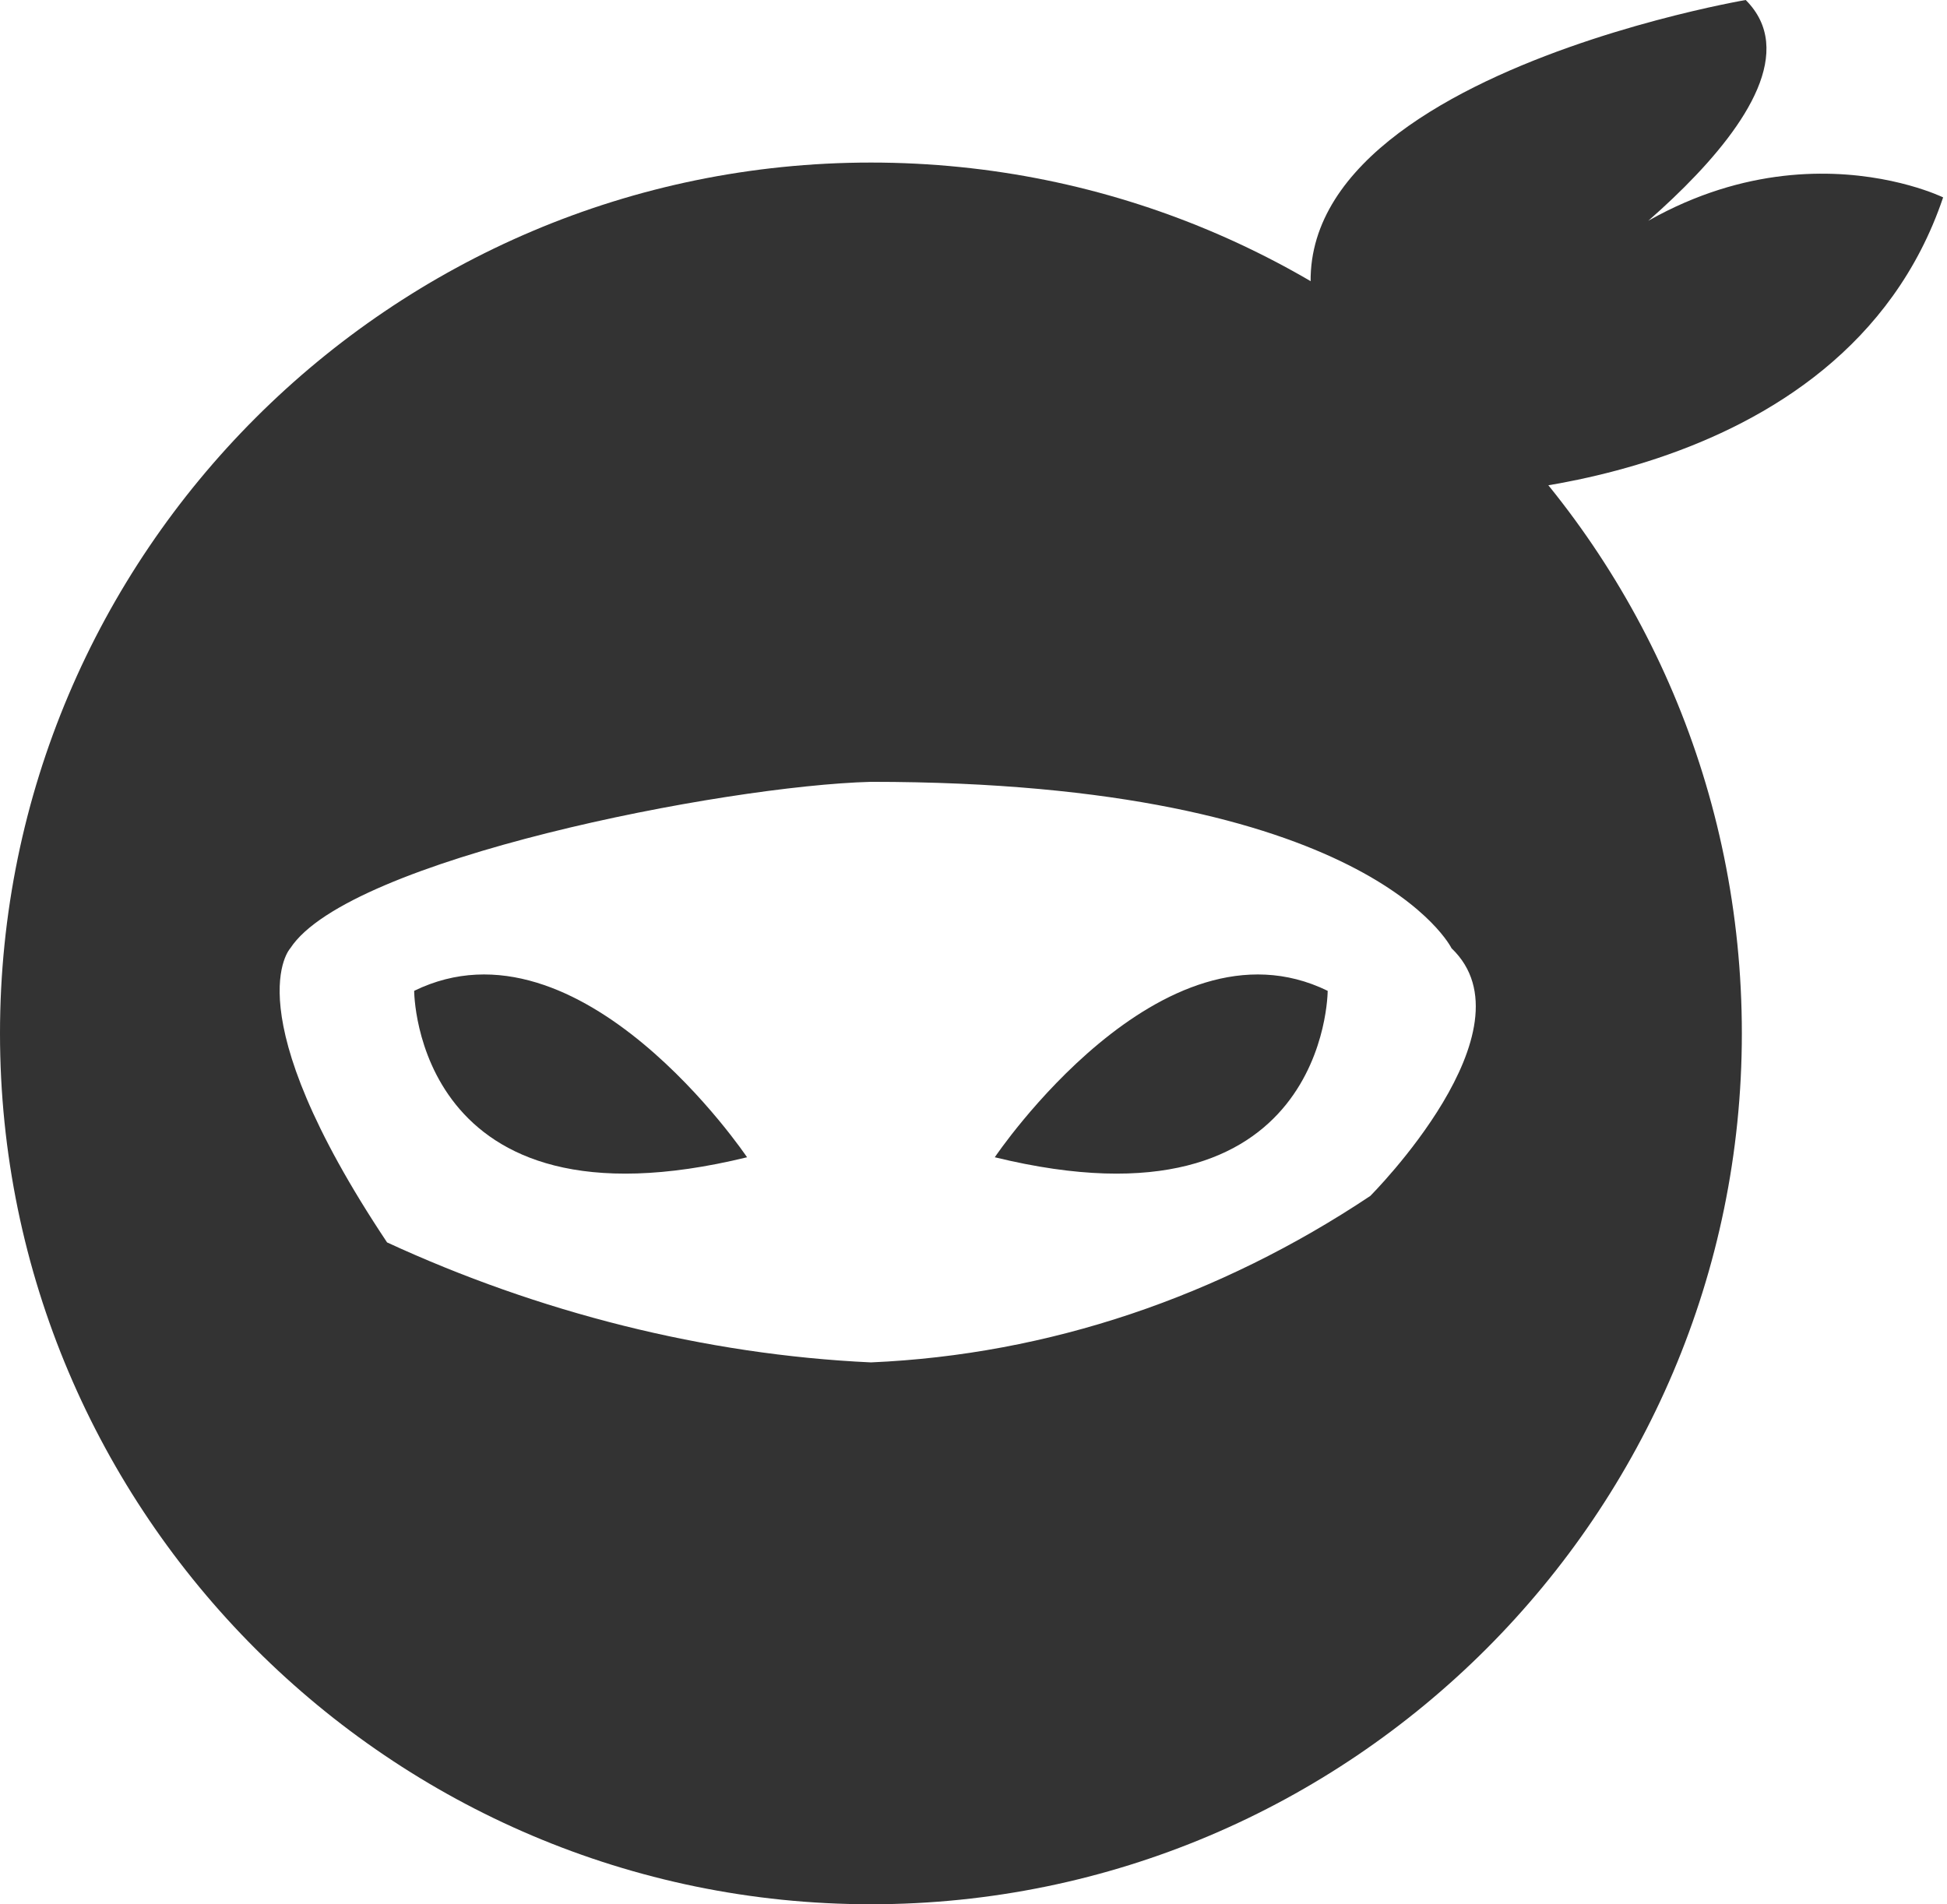
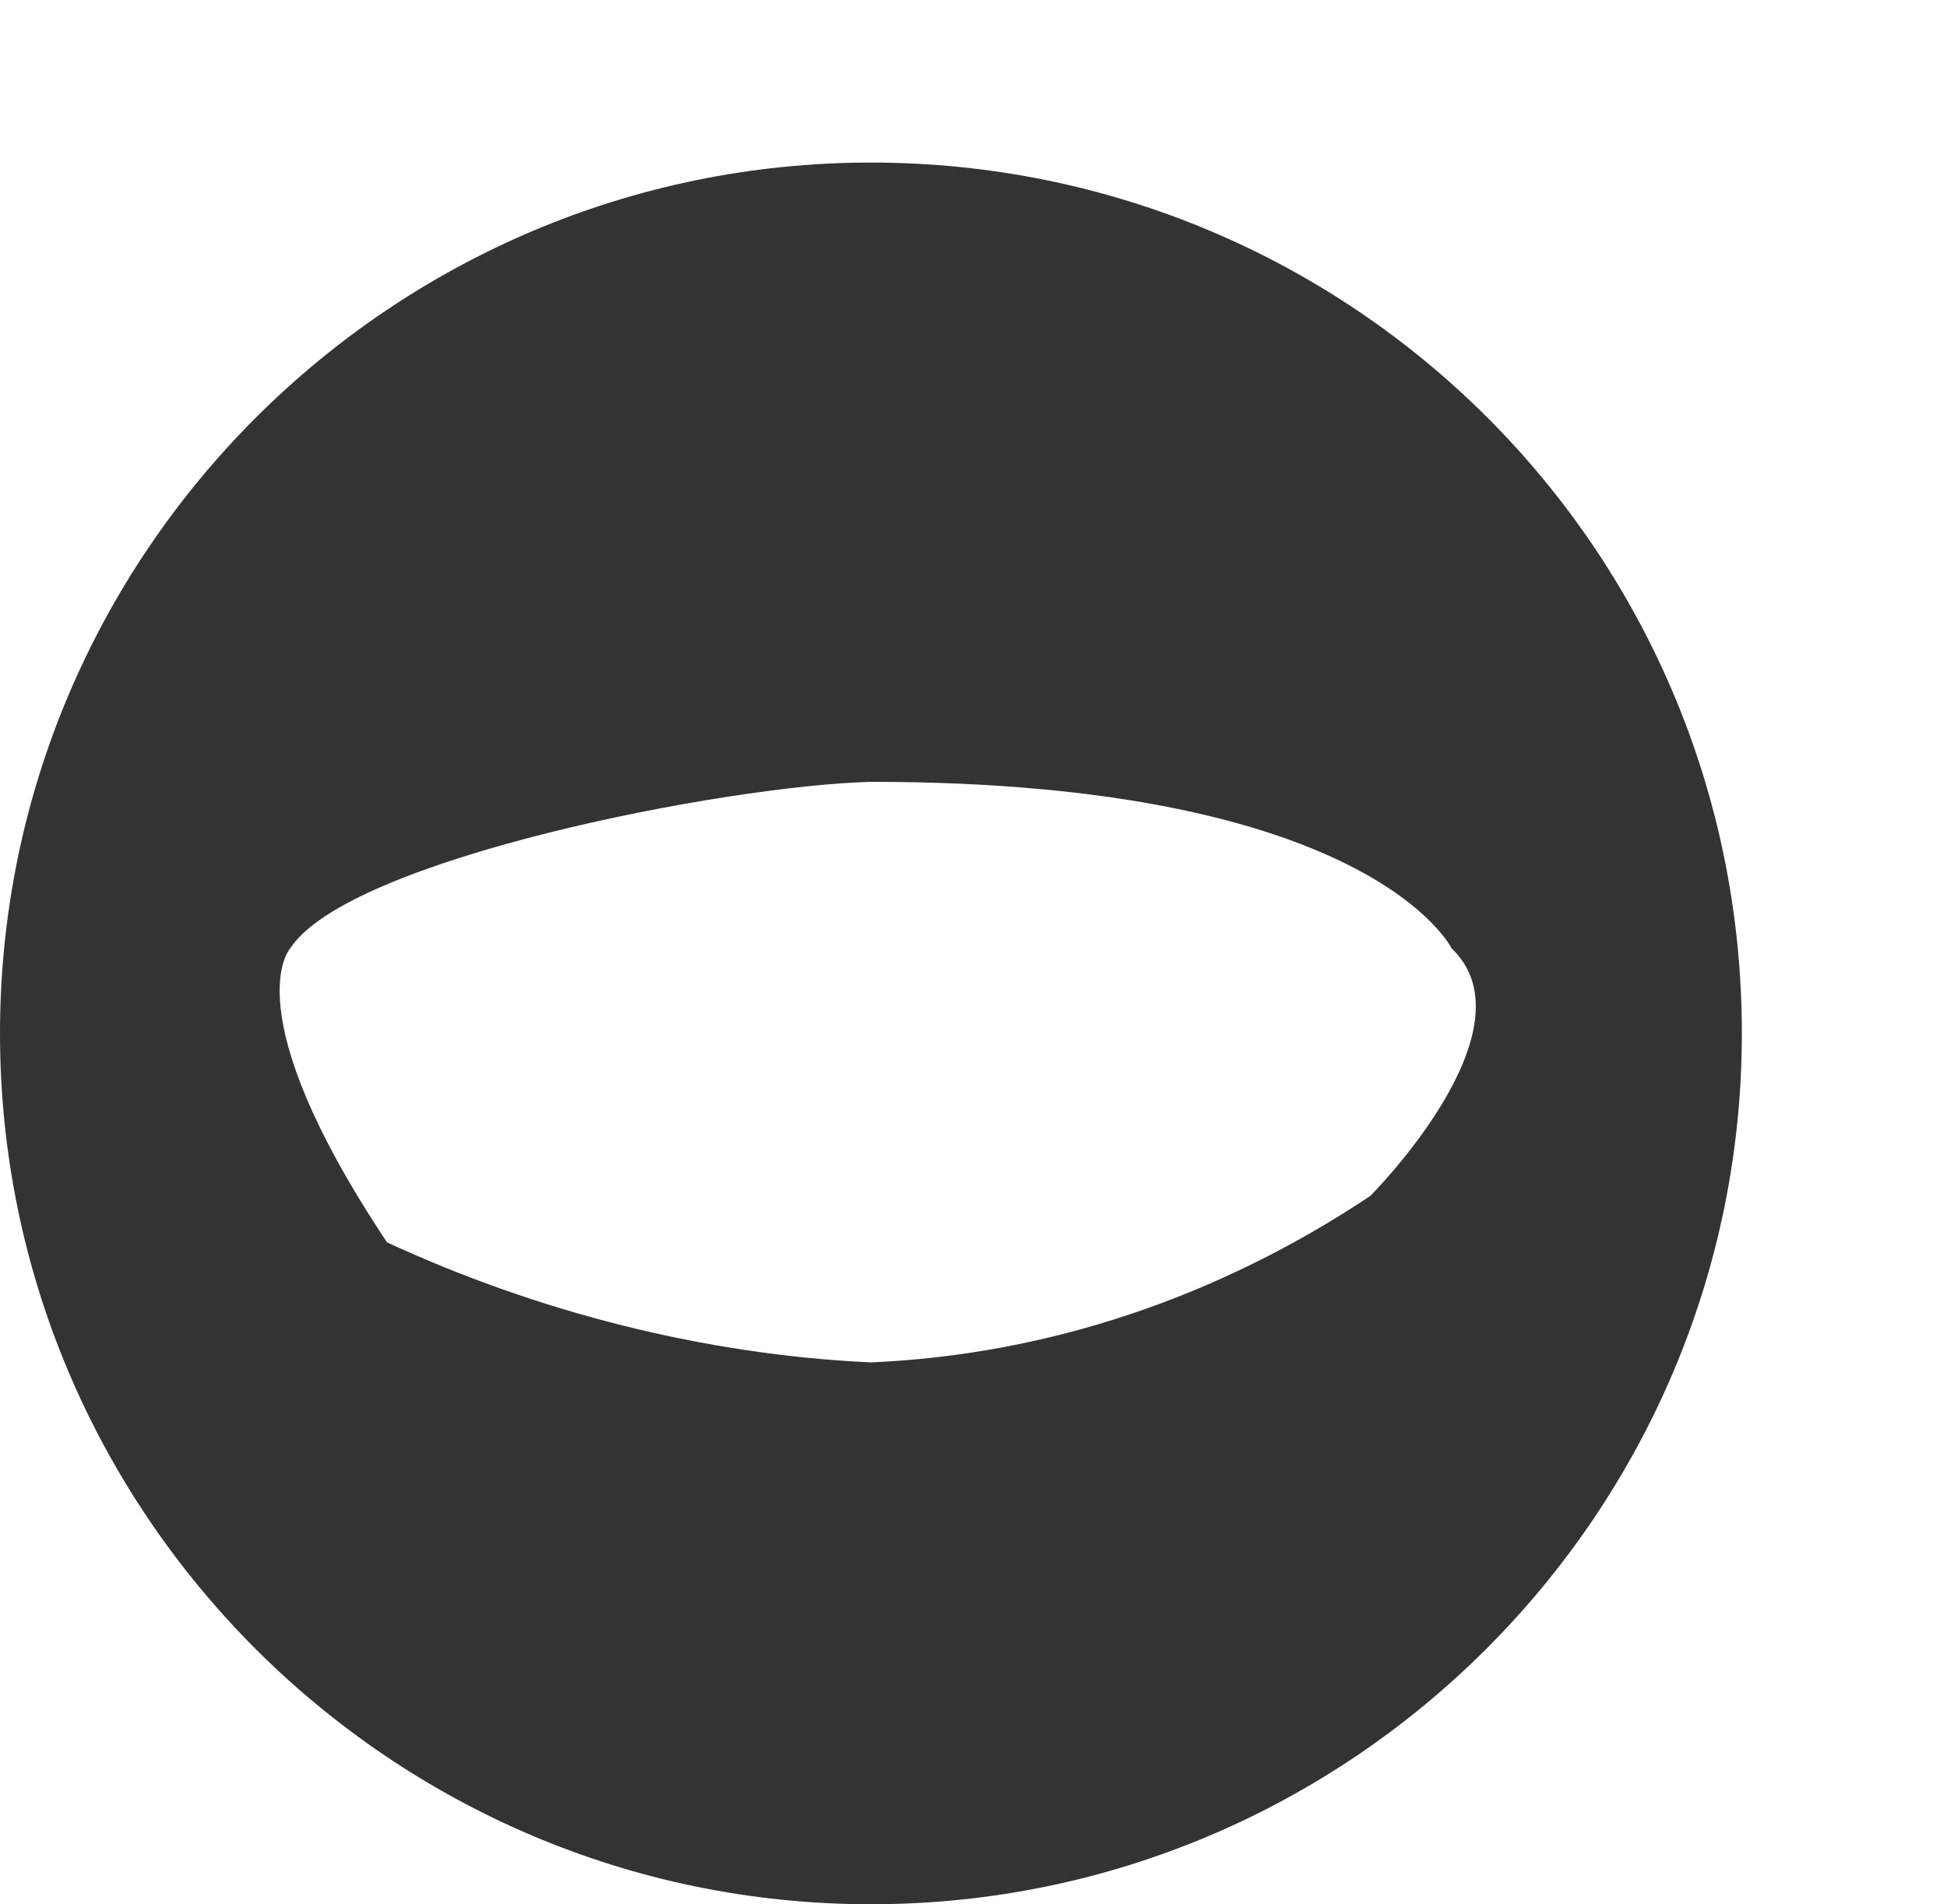
<svg xmlns="http://www.w3.org/2000/svg" version="1.1" id="Layer_1" x="0px" y="0px" viewBox="0 0 50.3 49.2" style="enable-background:new 0 0 50.3 49.2;" xml:space="preserve">
  <style type="text/css">
	.st0{fill:#333333;}
</style>
  <g id="Layer_2_1_">
    <g id="Layer_1-2">
-       <path class="st0" d="M10.7,25.6c4.3-2.1,8.6,4.3,8.6,4.3C10.7,32,10.7,25.6,10.7,25.6z" />
-       <path class="st0" d="M34.3,25.6c-4.3-2.1-8.6,4.3-8.6,4.3C34.3,32,34.3,25.6,34.3,25.6z" />
      <path class="st0" d="M45,26.7c0,12.4-10.1,22.5-22.5,22.5S0,39.1,0,26.7S10.1,4.2,22.5,4.2S45,14.2,45,26.7z M7.5,24.5    c0,0-1.5,1.6,2.5,7.6c3.9,1.8,8.2,2.9,12.5,3.1c4.6-0.2,9-1.7,12.9-4.3c0,0,4.3-4.3,2.1-6.4c0,0-2.1-4.3-15-4.3    C18.7,20.3,9,22.2,7.5,24.5z" />
-       <path class="st0" d="M34.9,10.2C29.8,2.6,45.1,0,45.1,0C47.7,2.6,40,7.7,40,7.7c5.1-5.1,10.2-2.6,10.2-2.6    c-2.6,7.7-12.8,7.7-12.8,7.7L34.9,10.2z" />
    </g>
  </g>
</svg>